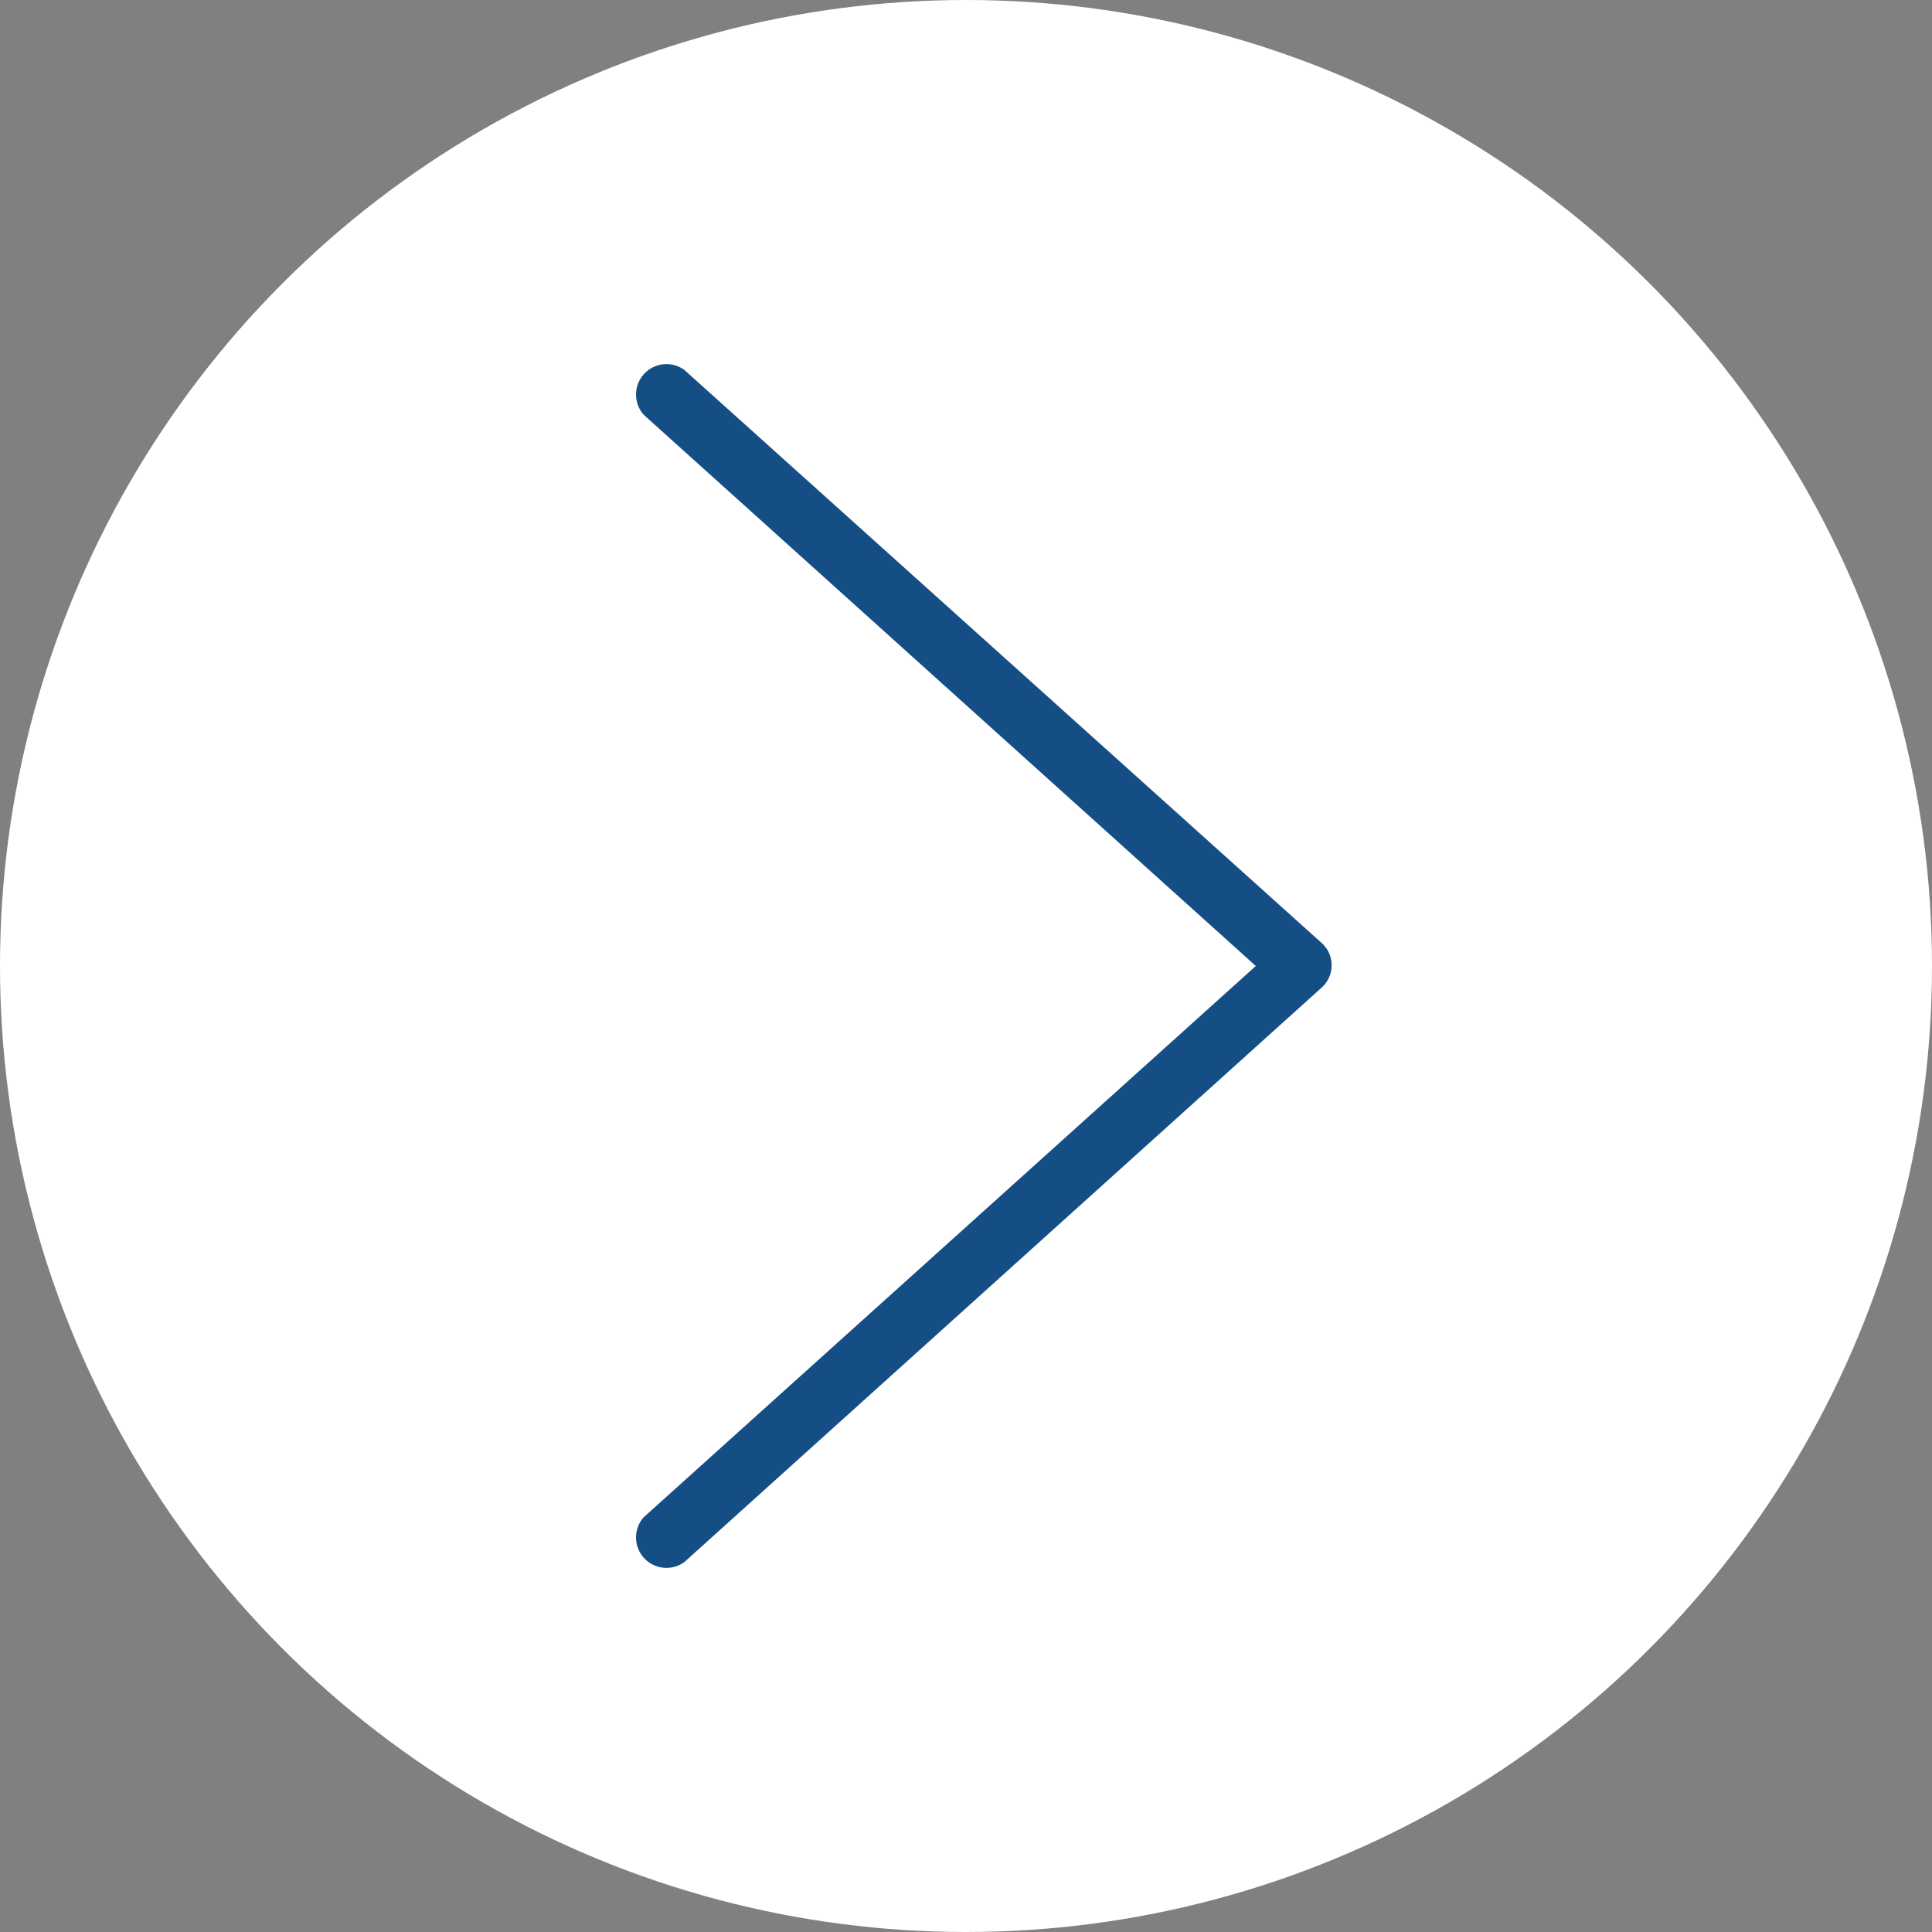
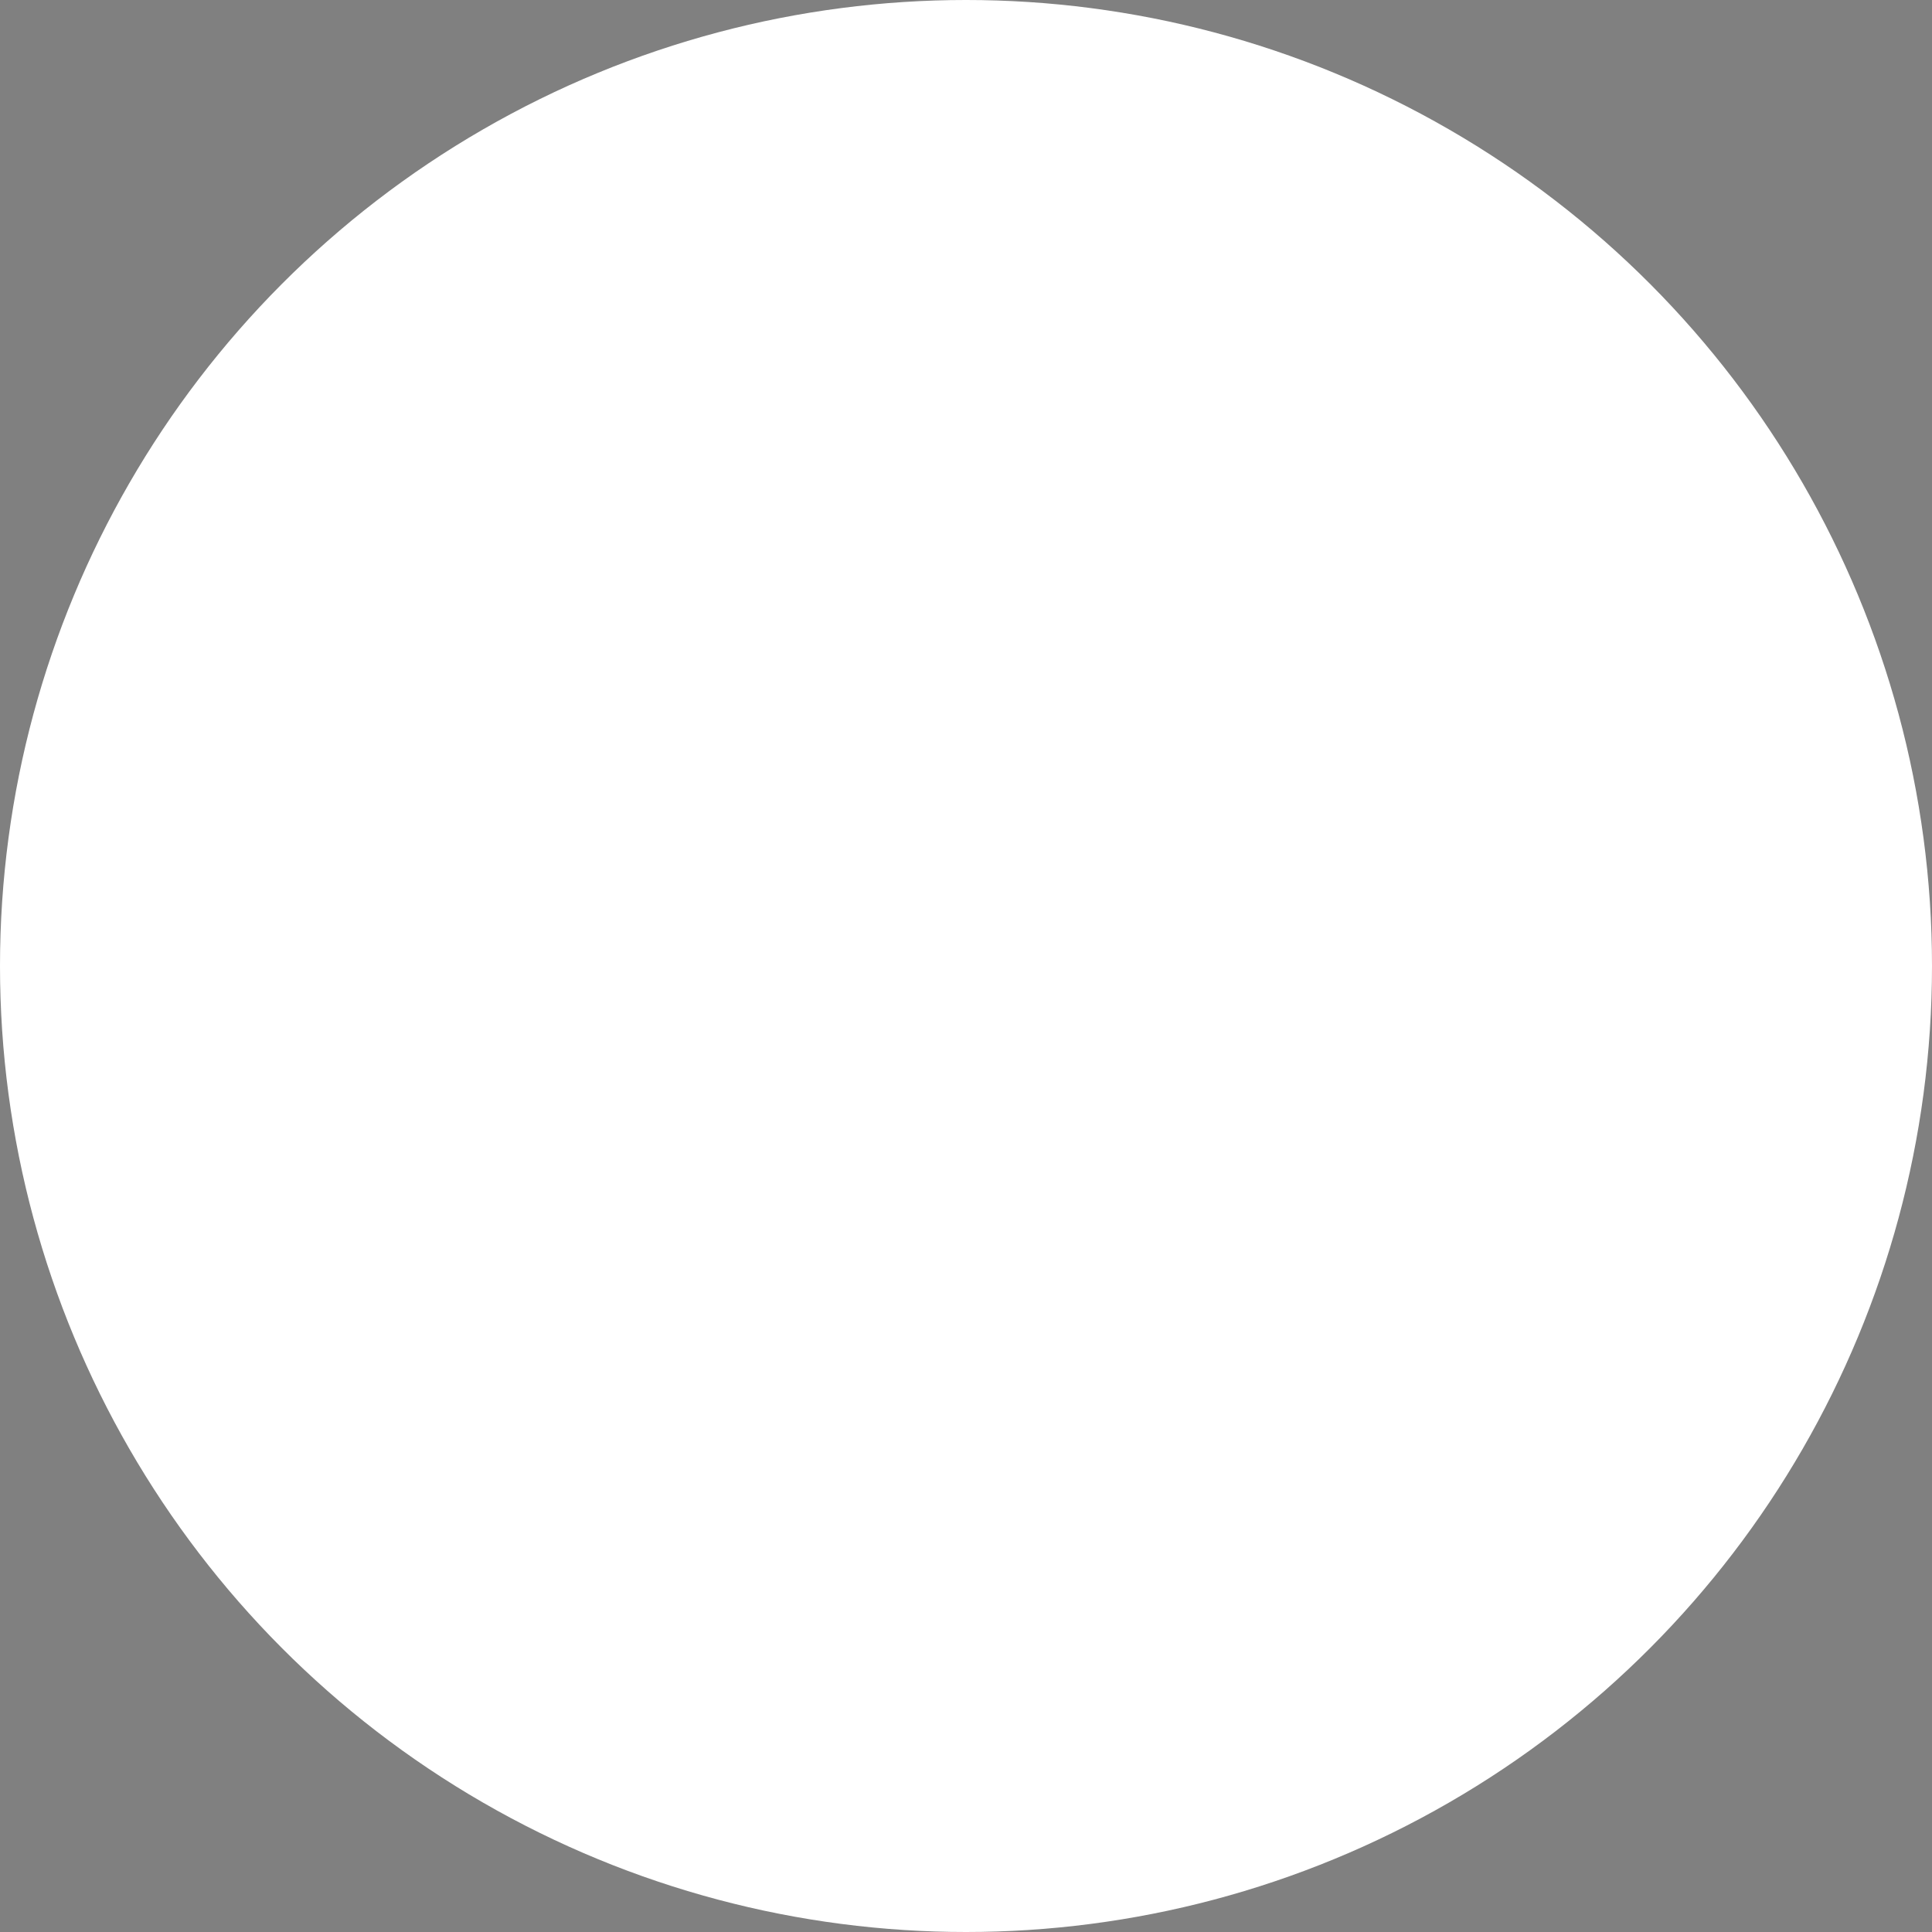
<svg xmlns="http://www.w3.org/2000/svg" id="Layer_1" data-name="Layer 1" viewBox="0 0 40 40">
  <rect x="0" y="0" width="40" height="40" fill="#808080" stroke="none" />
  <defs>
    <style>.cls-1{fill:#fff;}.cls-2{fill:#154e84;}</style>
  </defs>
  <title>less sign  icon</title>
  <circle class="cls-1" cx="20" cy="20" r="20" />
-   <path class="cls-2" d="M18.33,36.41a.63.63,0,0,0,.84.93L32.36,25.45a.62.62,0,0,0,0-.93L19.17,12.66a.63.63,0,0,0-.84.93L31,25Z" transform="translate(-5 -5)" />
</svg>